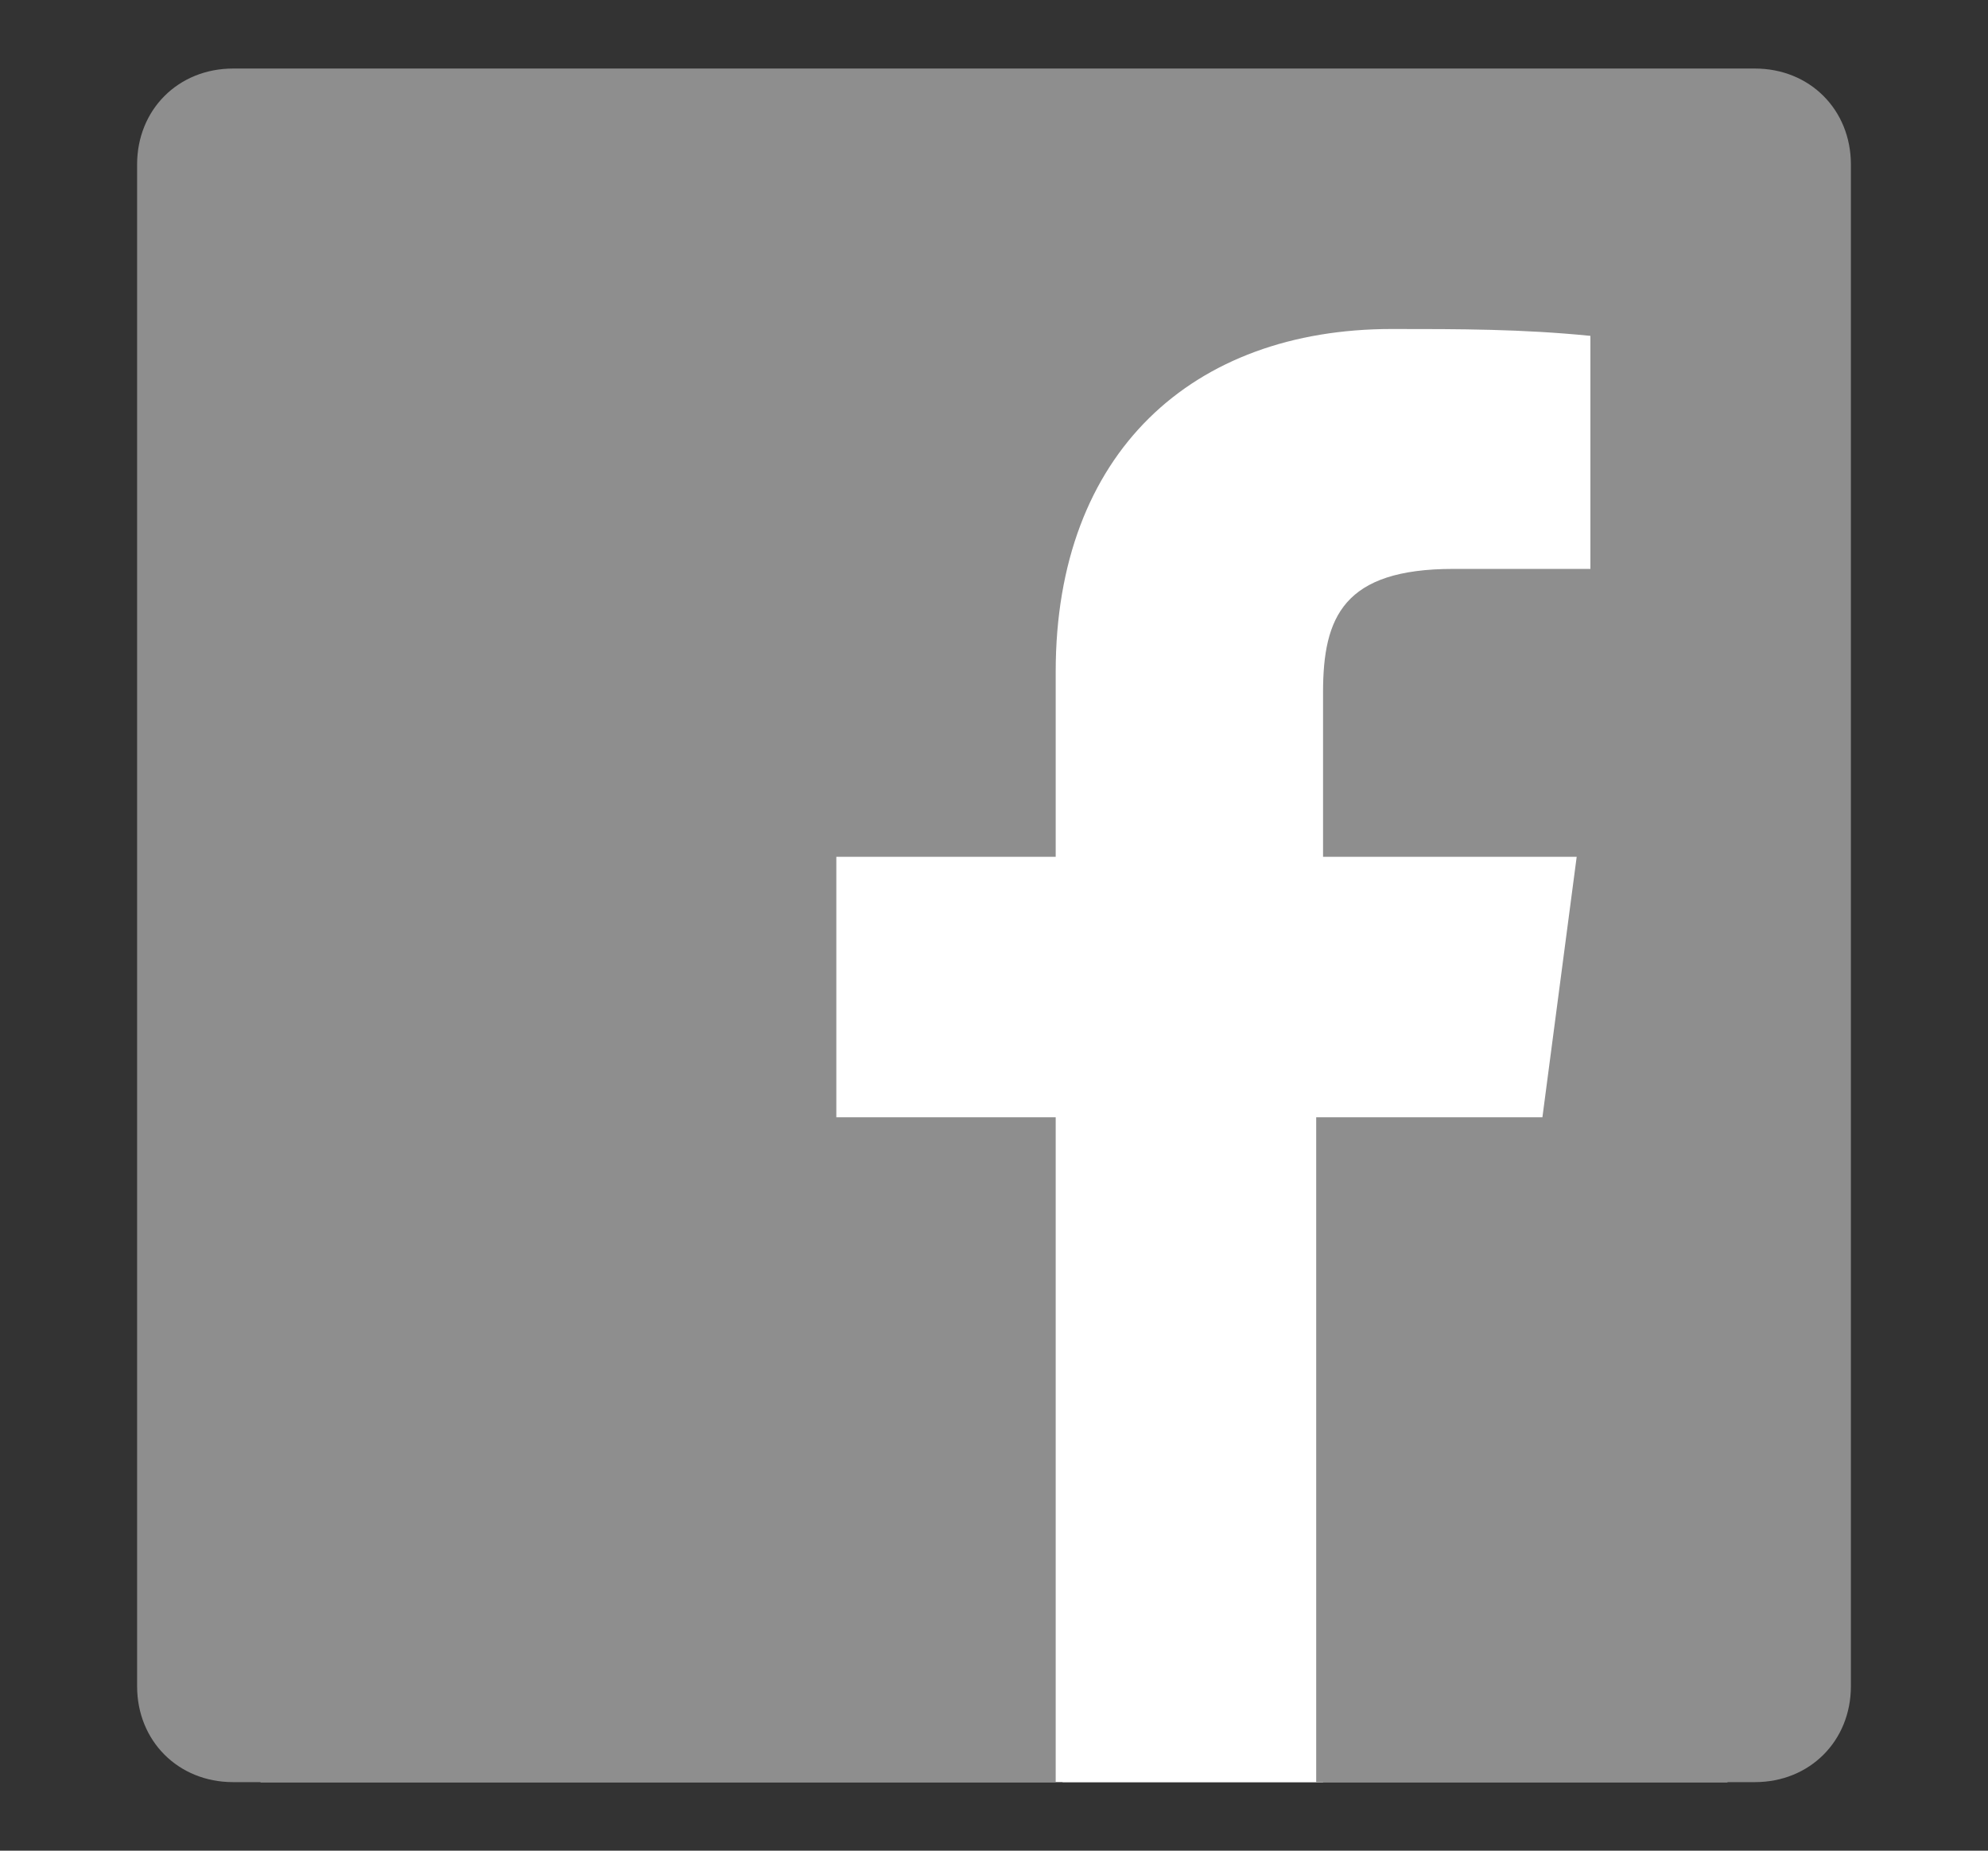
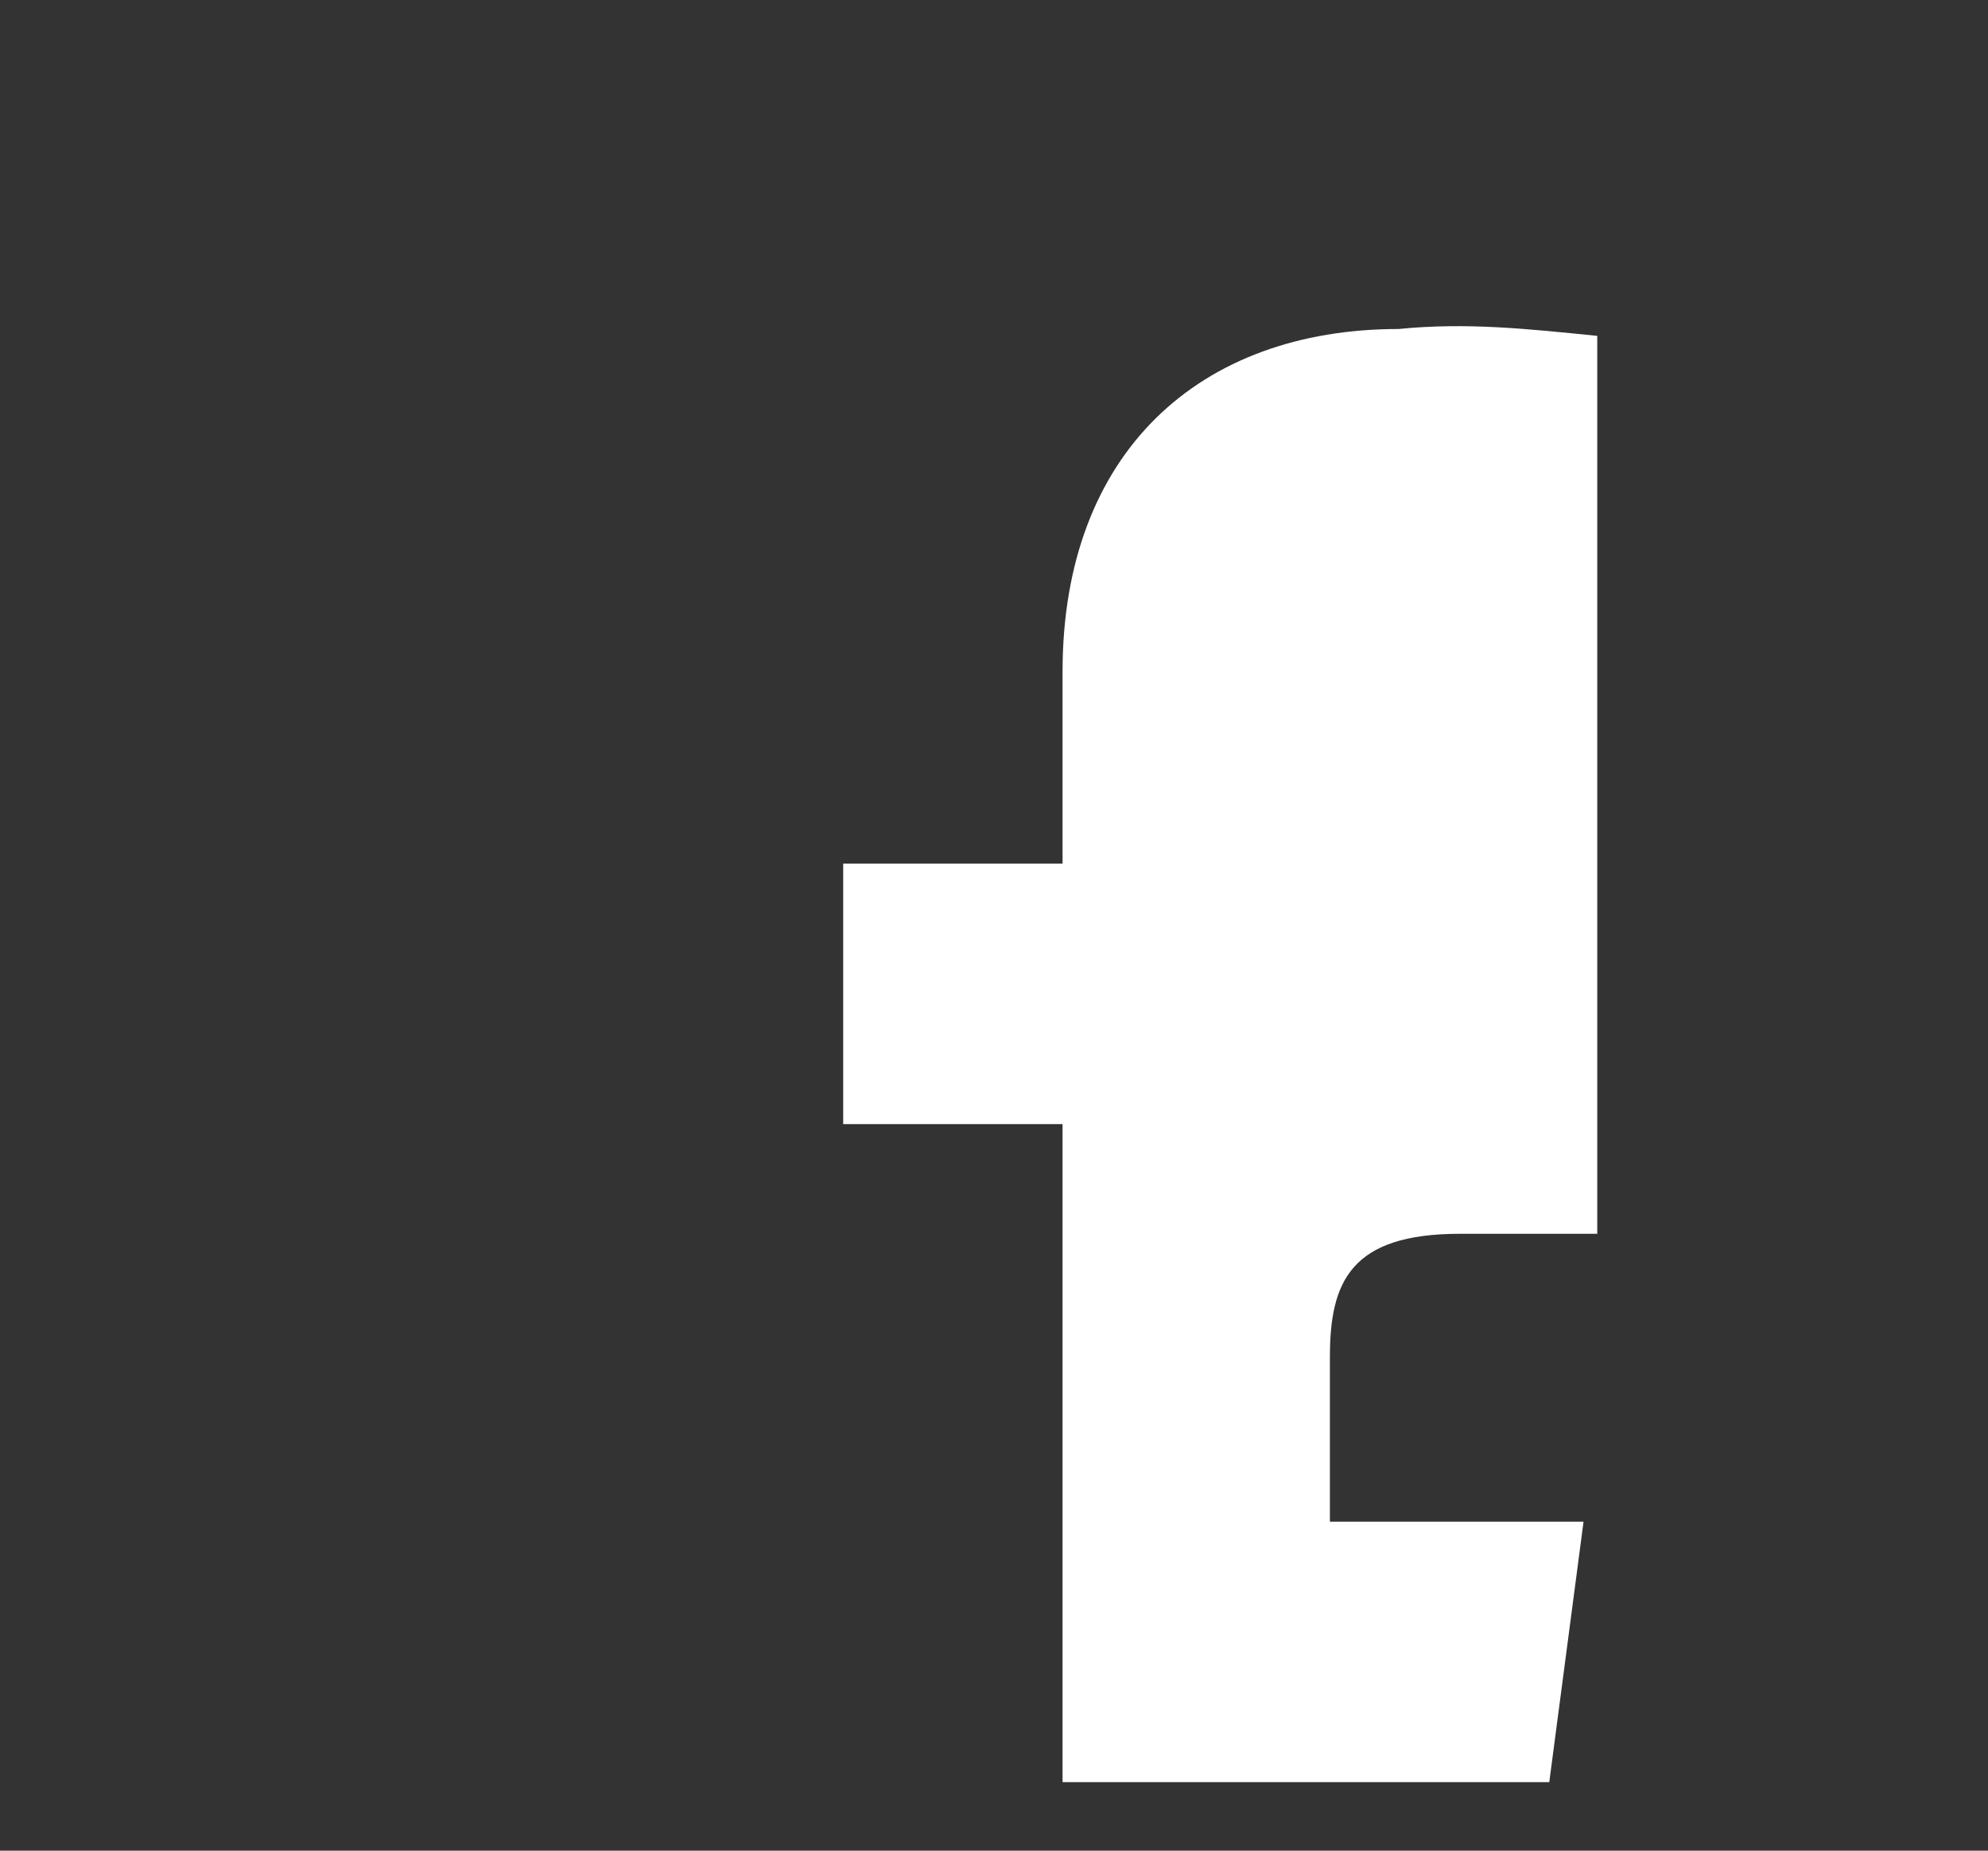
<svg xmlns="http://www.w3.org/2000/svg" version="1.1" id="レイヤー_1" x="0px" y="0px" viewBox="0 0 29 27" style="enable-background:new 0 0 29 27;" xml:space="preserve" width="29" height="27">
  <rect x="0" y="0" width="29" height="27" fill="#333333" stroke="none" />
  <style type="text/css">
	.st0{fill:#FFFFFF;}
	.st1{fill:#8E8E8E;}
</style>
  <g>
-     <path id="f" class="st0" d="M19.3,26v-9.7h3.3l0.5-3.8h-3.7v-2.4c0-1.1,0.3-1.8,1.9-1.8h2V4.9c-1-0.1-1.9-0.2-2.9-0.1   c-2.9,0-4.9,1.8-4.9,5v2.8h-3.2v3.8h3.2V26H19.3z" />
-     <rect x="3.8" y="1.9" class="st0" width="21.4" height="24.1" />
-     <path class="st1" d="M25.6,1H3.4C2.6,1,2,1.6,2,2.4v22.2C2,25.4,2.6,26,3.4,26h12v-9.7h-3.2v-3.8h3.2V9.8c0-3.2,2-5,4.9-5   c1,0,1.9,0,2.9,0.1v3.4h-2c-1.6,0-1.9,0.7-1.9,1.8v2.4H23l-0.5,3.8h-3.3V26h6.4c0.8,0,1.4-0.6,1.4-1.4V2.4C27,1.6,26.4,1,25.6,1z" />
+     <path id="f" class="st0" d="M19.3,26h3.3l0.5-3.8h-3.7v-2.4c0-1.1,0.3-1.8,1.9-1.8h2V4.9c-1-0.1-1.9-0.2-2.9-0.1   c-2.9,0-4.9,1.8-4.9,5v2.8h-3.2v3.8h3.2V26H19.3z" />
  </g>
</svg>